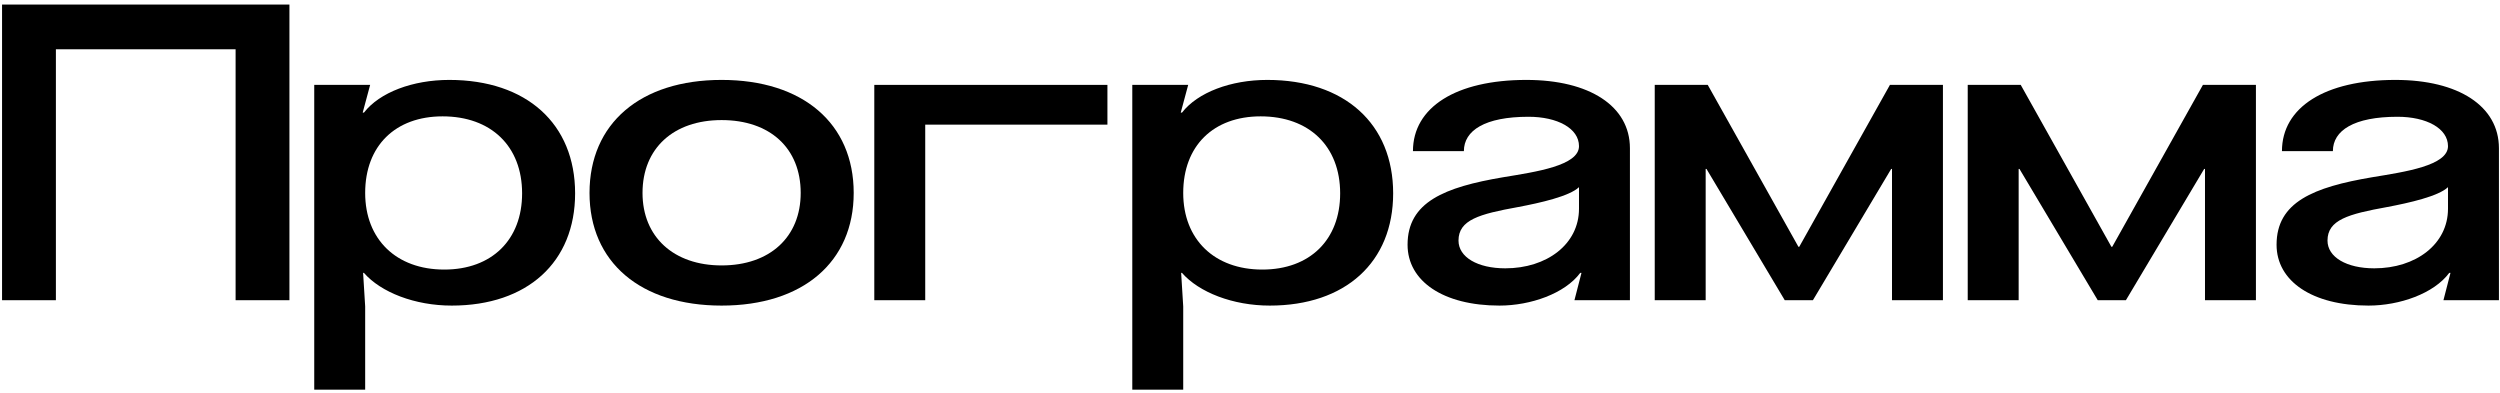
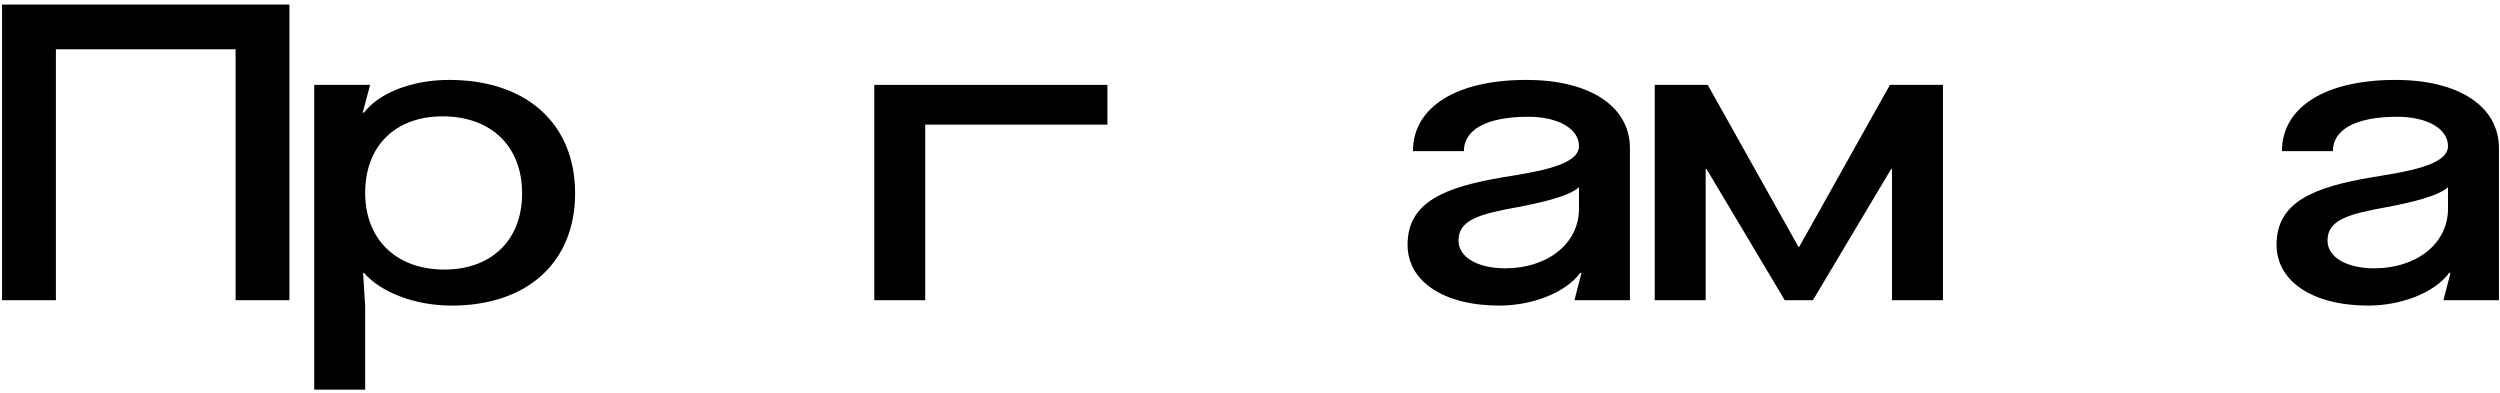
<svg xmlns="http://www.w3.org/2000/svg" width="483" height="76" viewBox="0 0 483 76" fill="none">
  <path d="M10.798 58H0.398V0.88H55.918V58H45.518V9.52H10.798V58Z" fill="black" />
  <path d="M86.791 15.44C101.751 15.44 111.111 23.92 111.111 37.36C111.111 50.64 101.911 59.04 87.271 59.04C80.151 59.04 73.591 56.48 70.311 52.72H70.151L70.551 59.2V75.28H60.711V16.4H71.511L70.071 21.76H70.311C73.351 17.84 79.751 15.44 86.791 15.44ZM70.551 37.28C70.551 46.24 76.551 52.08 85.831 52.08C95.031 52.08 100.871 46.32 100.871 37.36C100.871 28.24 94.871 22.48 85.511 22.48C76.391 22.48 70.551 28.16 70.551 37.28Z" fill="black" />
-   <path d="M139.415 15.44C155.095 15.44 164.935 23.84 164.935 37.28C164.935 50.64 155.095 59.04 139.415 59.04C123.735 59.04 113.895 50.64 113.895 37.28C113.895 23.84 123.735 15.44 139.415 15.44ZM124.135 37.28C124.135 45.76 130.135 51.28 139.415 51.28C148.775 51.28 154.695 45.76 154.695 37.28C154.695 28.64 148.775 23.2 139.415 23.2C130.135 23.2 124.135 28.64 124.135 37.28Z" fill="black" />
  <path d="M178.754 58H168.914V16.4H213.954V24.08H178.754V58Z" fill="black" />
-   <path d="M244.838 15.44C259.798 15.44 269.158 23.92 269.158 37.36C269.158 50.64 259.958 59.04 245.318 59.04C238.198 59.04 231.638 56.48 228.358 52.72H228.198L228.598 59.2V75.28H218.758V16.4H229.558L228.118 21.76H228.358C231.398 17.84 237.798 15.44 244.838 15.44ZM228.598 37.28C228.598 46.24 234.598 52.08 243.878 52.08C253.078 52.08 258.918 46.32 258.918 37.36C258.918 28.24 252.918 22.48 243.558 22.48C234.438 22.48 228.598 28.16 228.598 37.28Z" fill="black" />
  <path d="M289.702 59.04C278.822 59.04 271.942 54.32 271.942 47.28C271.942 39.04 279.062 36.16 290.422 34.24C296.742 33.2 305.062 32 305.062 28.24C305.062 24.8 300.902 22.56 295.302 22.56C286.902 22.56 282.822 25.2 282.822 29.2H272.982C272.982 20.72 281.302 15.44 294.902 15.44C307.062 15.44 314.902 20.48 314.902 28.64V58H304.182L305.542 52.72H305.302C302.342 56.72 295.702 59.04 289.702 59.04ZM281.782 46.48C281.782 49.68 285.462 51.84 290.822 51.84C298.822 51.84 305.062 47.2 305.062 40.32V36.16C303.222 37.92 297.542 39.2 293.302 40C285.782 41.36 281.782 42.48 281.782 46.48Z" fill="black" />
  <path d="M329.935 16.4L347.455 47.68H347.615L365.135 16.4H375.375V58H365.535V32.64H365.375L350.255 58H344.815L329.695 32.64H329.535V58H319.695V16.4H329.935Z" fill="black" />
-   <path d="M390.404 16.4L407.924 47.68H408.084L425.604 16.4H435.844V58H426.004V32.64H425.844L410.724 58H405.284L390.164 32.64H390.004V58H380.164V16.4H390.404Z" fill="black" />
  <path d="M457.593 59.04C446.713 59.04 439.833 54.32 439.833 47.28C439.833 39.04 446.953 36.16 458.313 34.24C464.633 33.2 472.953 32 472.953 28.24C472.953 24.8 468.793 22.56 463.193 22.56C454.793 22.56 450.713 25.2 450.713 29.2H440.873C440.873 20.72 449.193 15.44 462.793 15.44C474.953 15.44 482.793 20.48 482.793 28.64V58H472.073L473.433 52.72H473.193C470.233 56.72 463.593 59.04 457.593 59.04ZM449.673 46.48C449.673 49.68 453.353 51.84 458.713 51.84C466.713 51.84 472.953 47.2 472.953 40.32V36.16C471.113 37.92 465.433 39.2 461.193 40C453.673 41.36 449.673 42.48 449.673 46.48Z" fill="black" />
</svg>